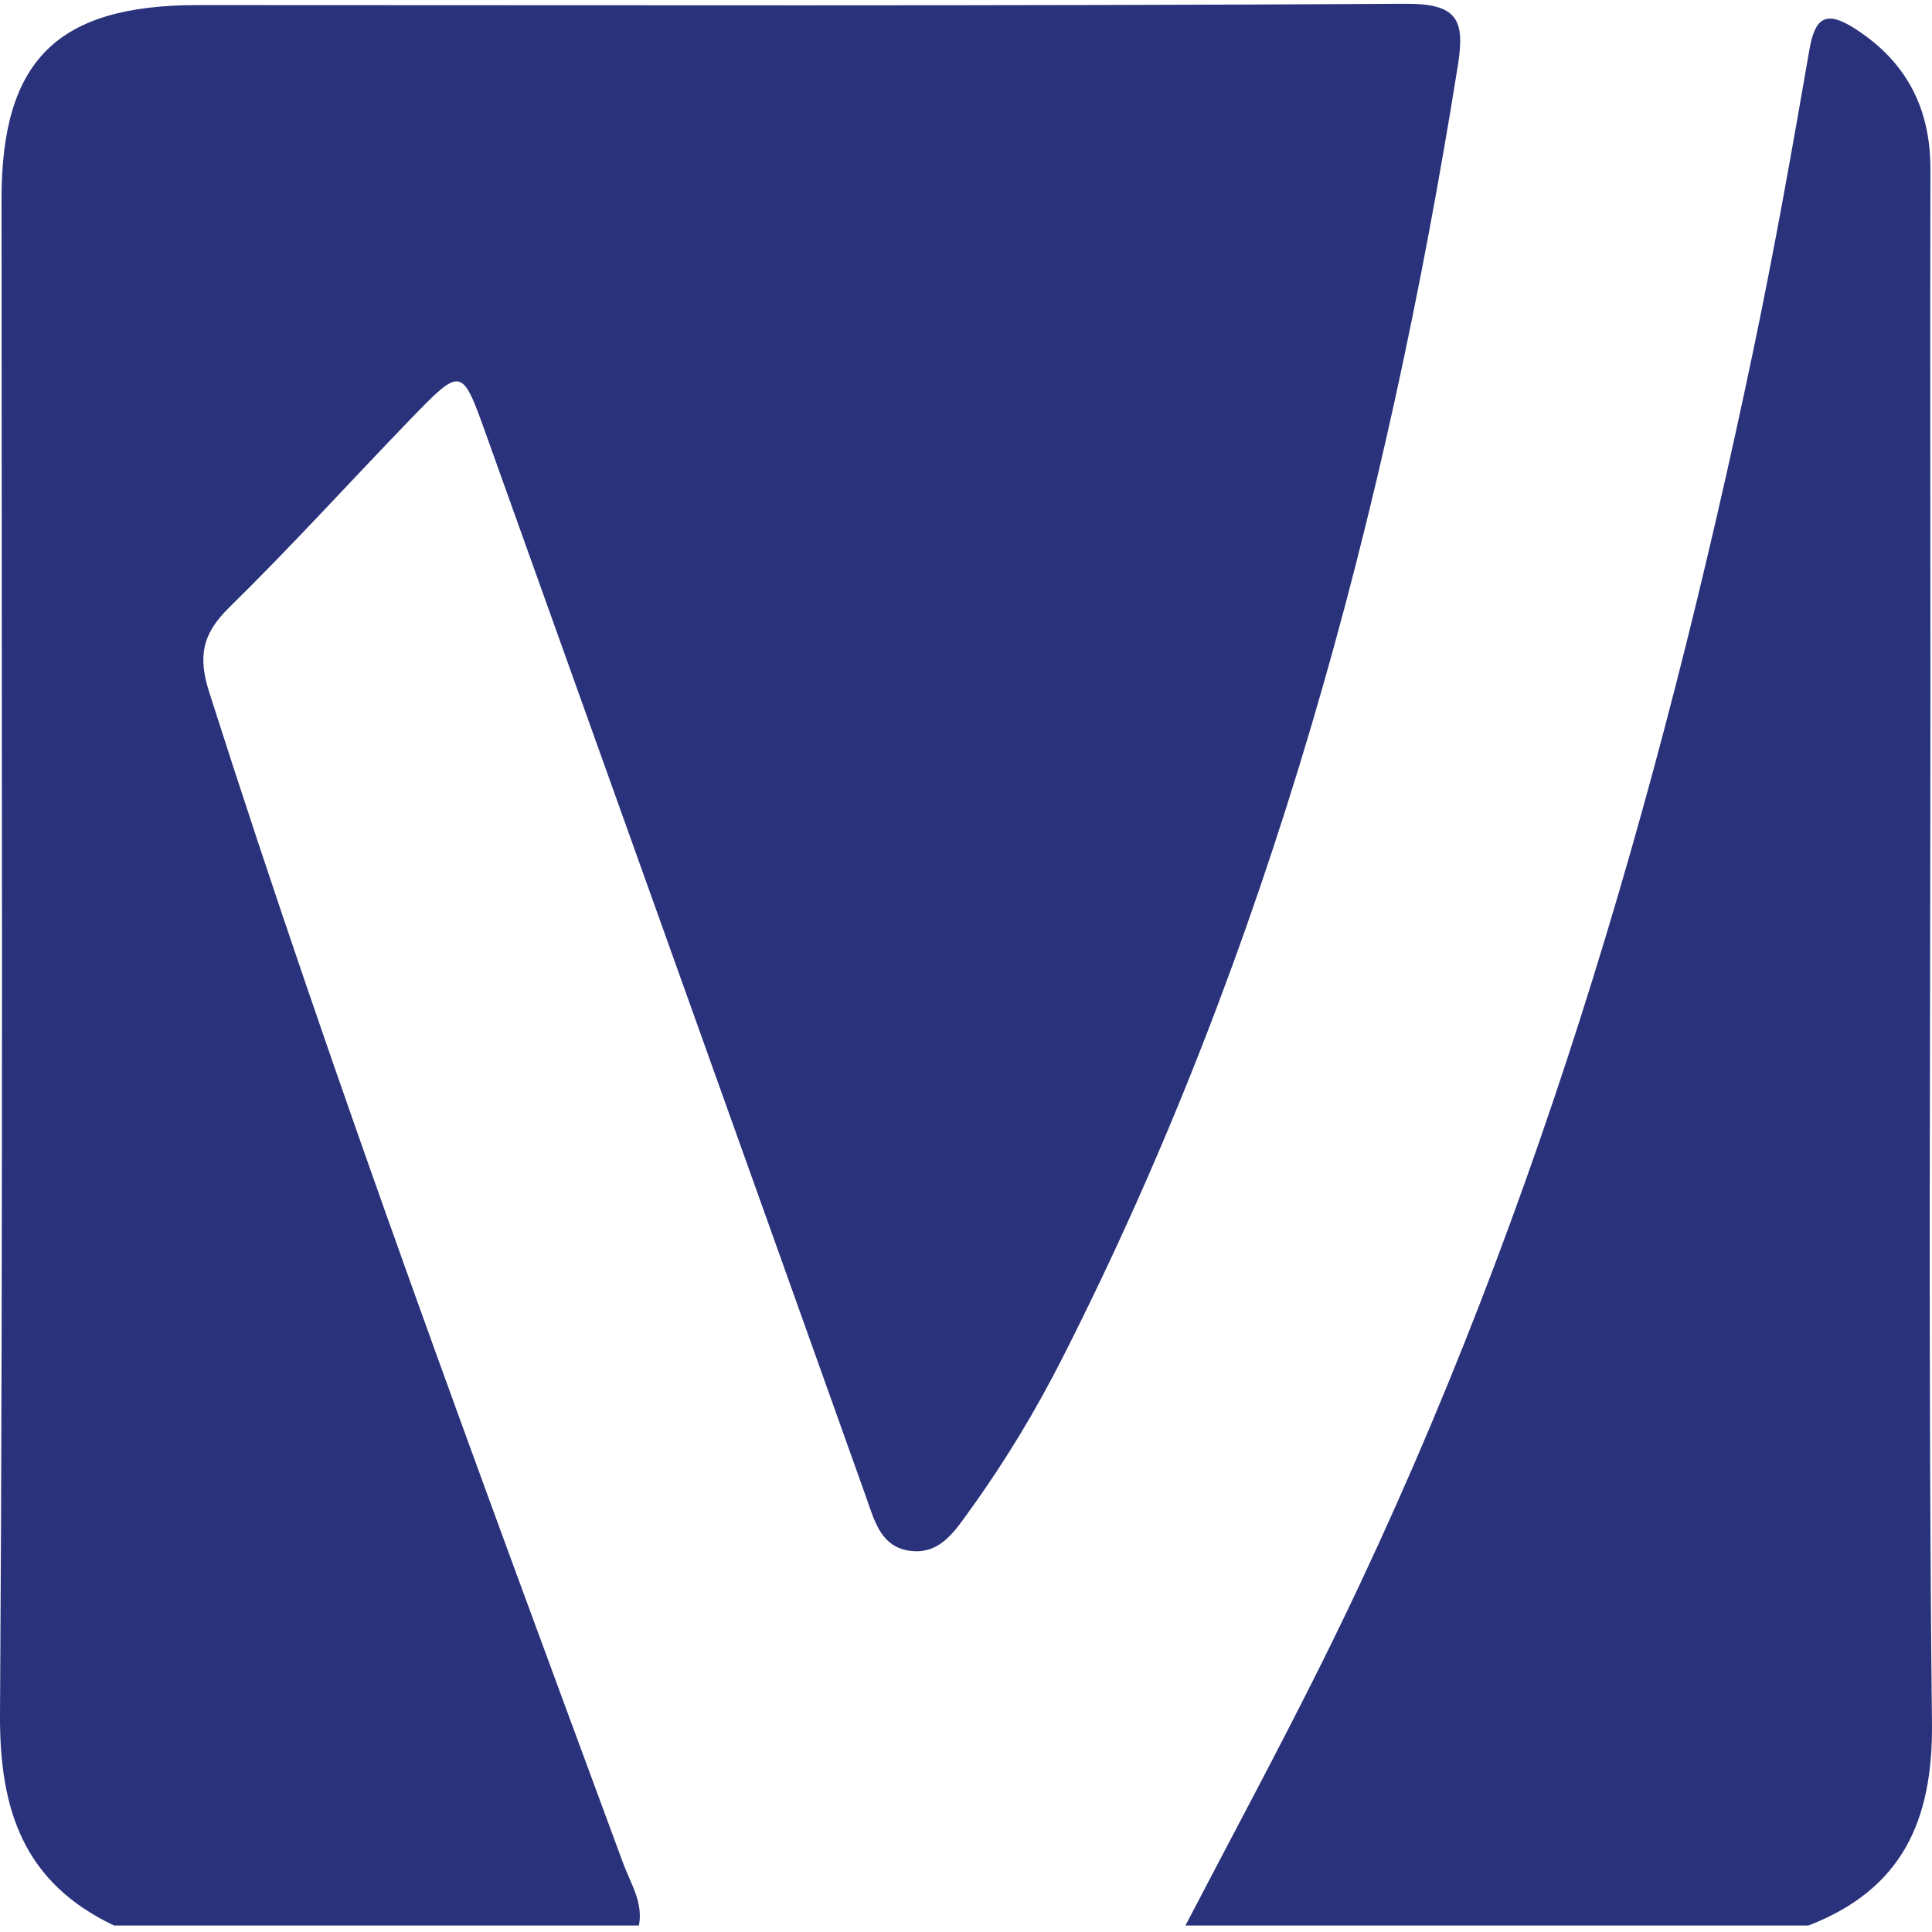
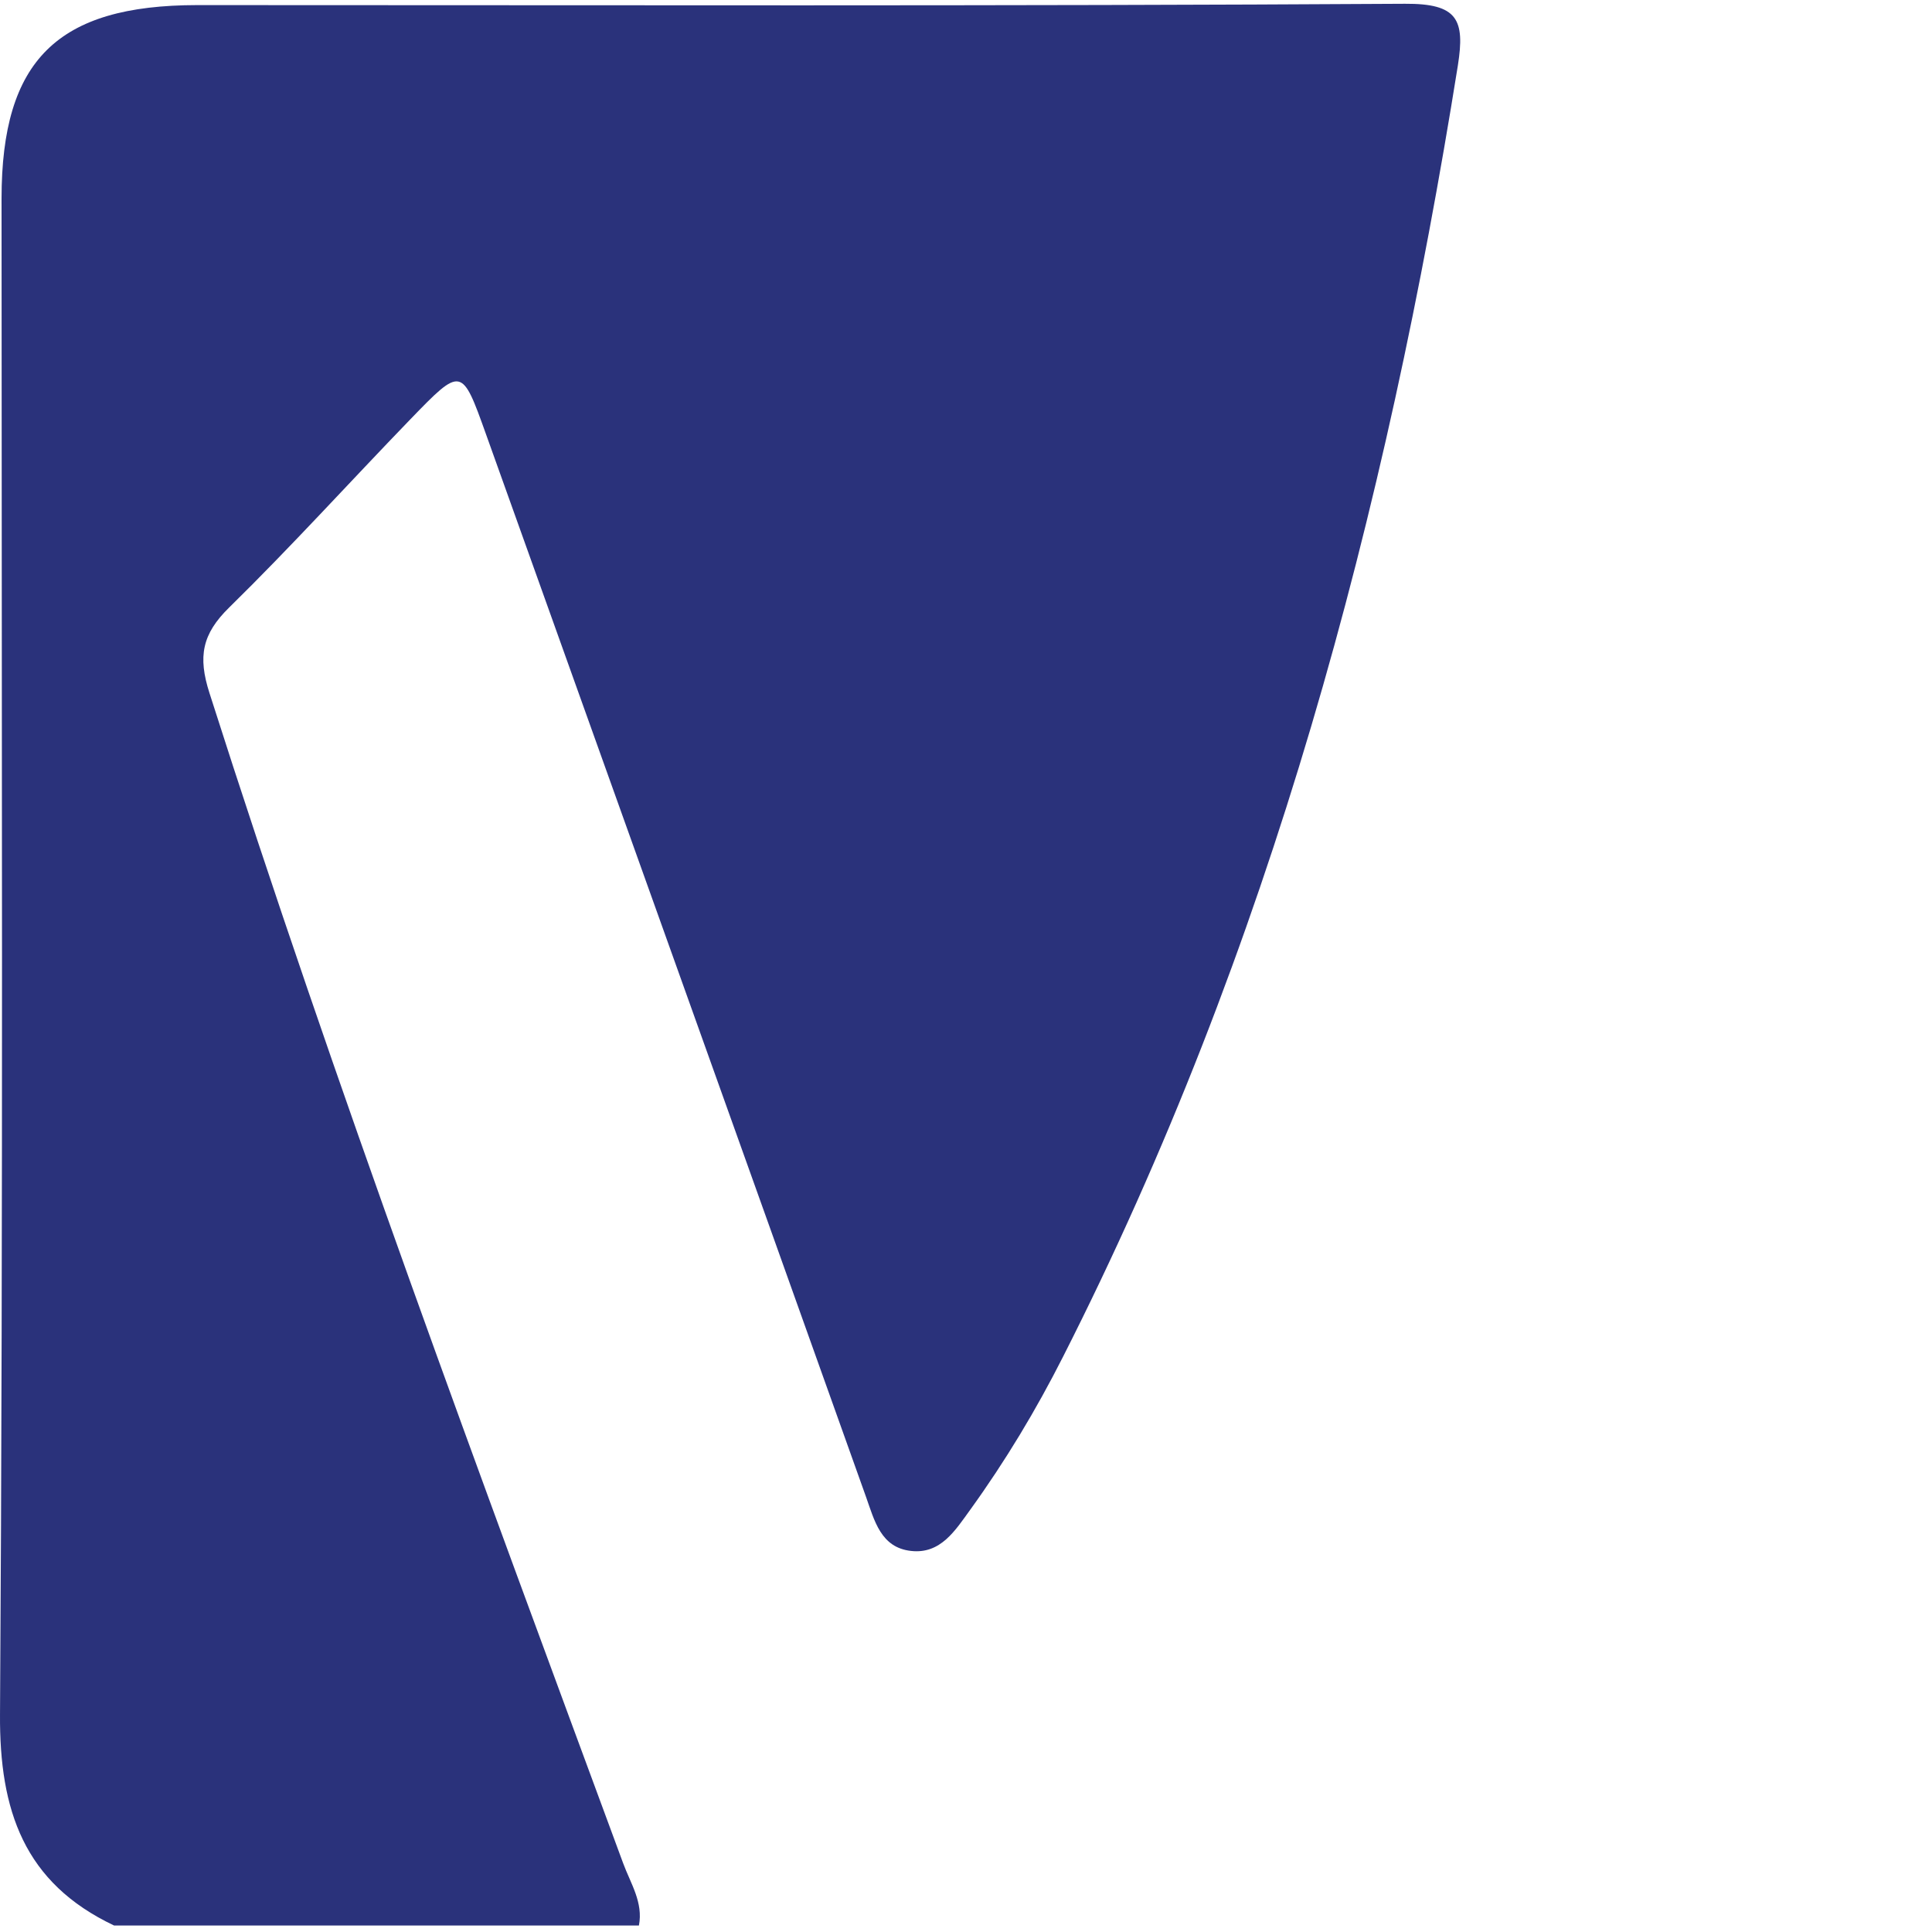
<svg xmlns="http://www.w3.org/2000/svg" width="512" height="512" viewBox="0 0 512 512" fill="none">
  <path d="M30.244 510.286C6.371 498.975 -0.171 479.813 0.003 454.313C0.876 320.413 0.41 186.484 0.41 52.555C0.44 15.947 15.182 1.379 52.255 1.35C158.939 1.35 265.651 1.641 372.335 1.001C386.292 0.914 388.269 5.188 386.35 17.343C367.363 136.239 336.541 251.5 281.731 359.521C274.578 373.653 266.436 387.203 257.132 400.084C253.148 405.58 249.281 411.889 241.459 411.017C233.405 410.145 231.748 402.992 229.45 396.537C195.983 302.705 162.37 208.931 128.815 115.129C122.389 97.159 122.331 97.072 108.752 111.116C92.701 127.719 77.203 144.846 60.716 161.012C53.563 168.02 52.4 173.981 55.511 183.663C88.863 288.195 127.186 390.925 165.161 493.828C167.109 499.12 170.511 504.18 169.319 510.286H30.244Z" fill="#2A327B" />
-   <path d="M314.152 510.286C326.248 487.054 338.693 463.996 350.353 440.56C405.338 329.95 439.62 212.537 464.771 92.246C470.267 65.989 474.948 39.587 479.513 13.156C480.996 4.636 483.875 2.688 491.464 7.515C505.276 16.325 511.614 28.741 511.585 44.908C511.469 90.007 511.585 135.105 511.585 180.204C511.585 272.32 510.975 364.436 511.992 456.552C512.283 482.605 504.025 500.691 479.252 510.286H314.123H314.152Z" fill="#2A327B" />
</svg>